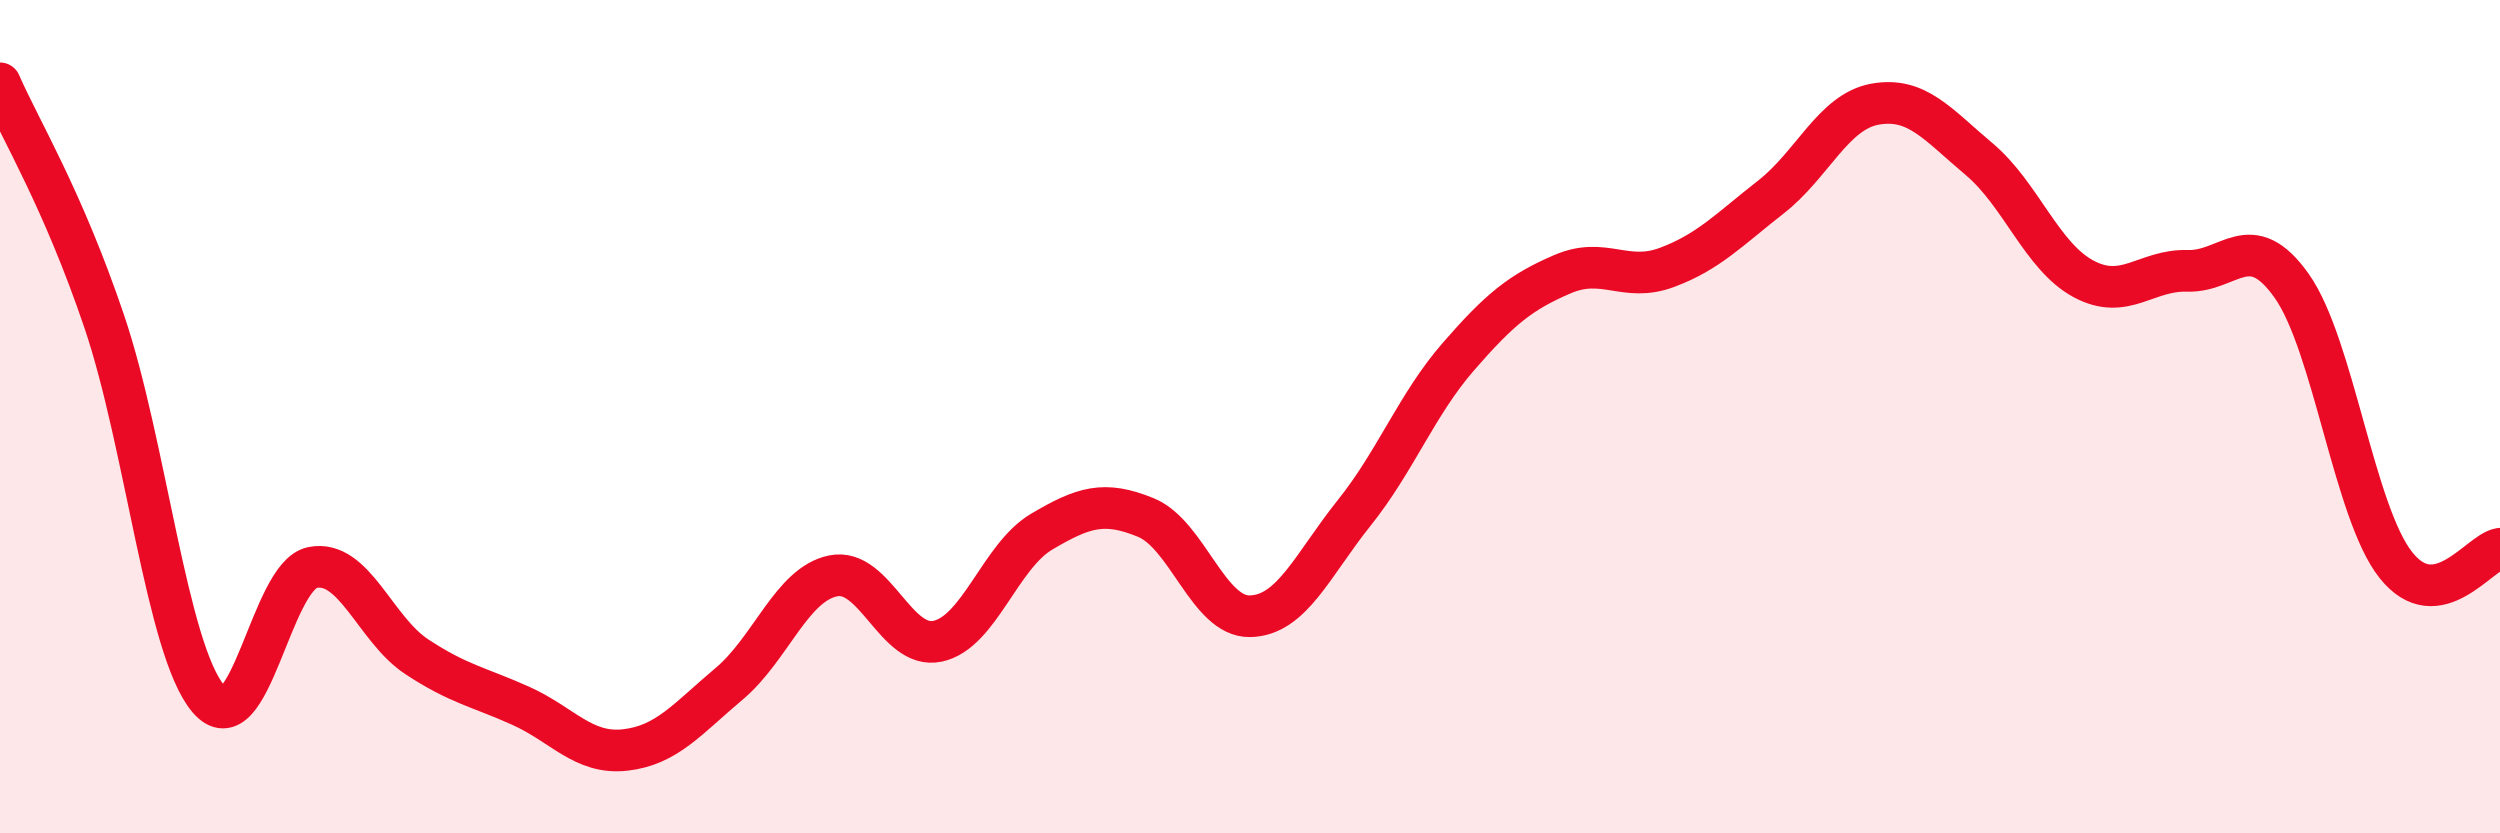
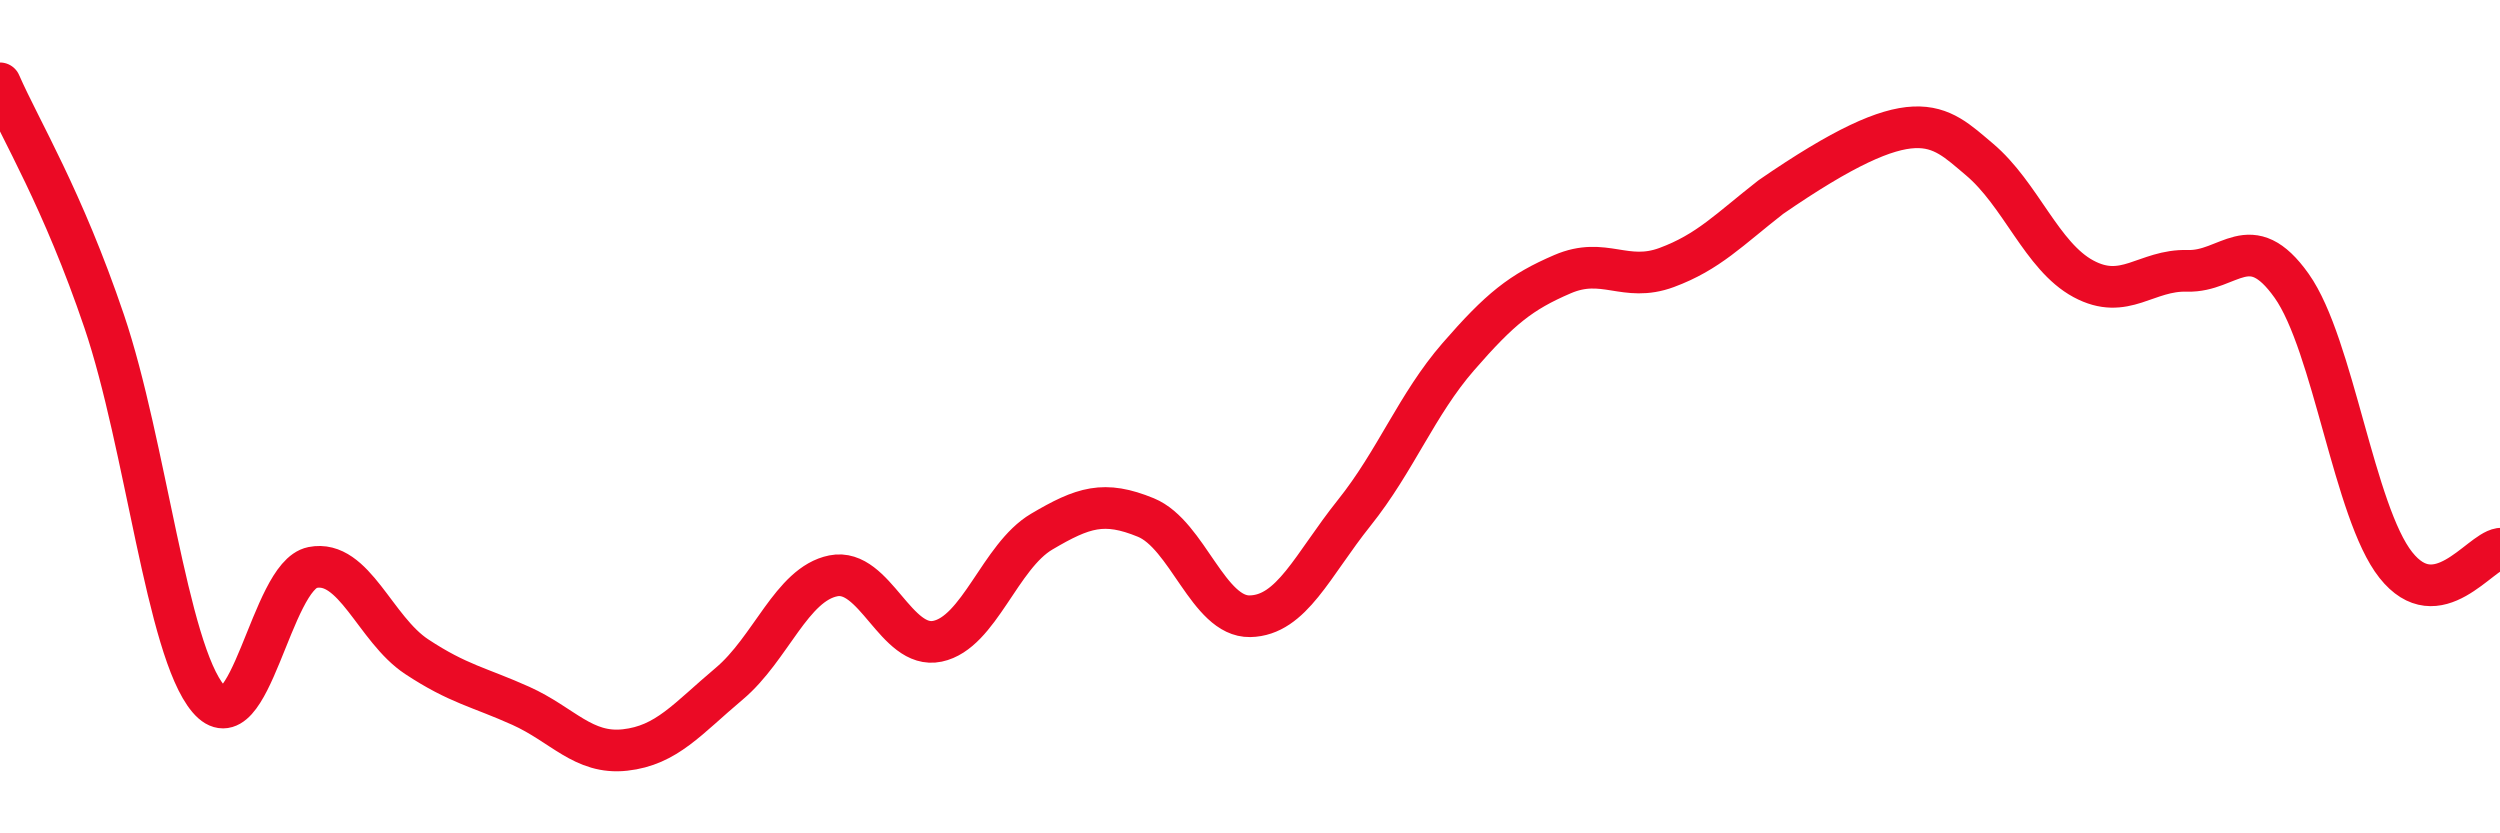
<svg xmlns="http://www.w3.org/2000/svg" width="60" height="20" viewBox="0 0 60 20">
-   <path d="M 0,2 C 0.5,3.14 1.5,4.76 2.5,7.71 C 3.5,10.66 4,15.59 5,16.77 C 6,17.95 6.5,13.82 7.5,13.62 C 8.5,13.42 9,15.1 10,15.76 C 11,16.42 11.5,16.49 12.5,16.94 C 13.5,17.39 14,18.11 15,18 C 16,17.89 16.5,17.25 17.5,16.41 C 18.5,15.57 19,14.02 20,13.82 C 21,13.62 21.5,15.6 22.5,15.39 C 23.5,15.18 24,13.35 25,12.76 C 26,12.17 26.5,12.01 27.5,12.42 C 28.5,12.83 29,14.81 30,14.79 C 31,14.77 31.5,13.56 32.5,12.31 C 33.5,11.06 34,9.71 35,8.56 C 36,7.41 36.5,7.01 37.5,6.58 C 38.5,6.15 39,6.79 40,6.42 C 41,6.05 41.5,5.51 42.5,4.73 C 43.5,3.95 44,2.68 45,2.5 C 46,2.32 46.5,2.98 47.5,3.82 C 48.5,4.66 49,6.15 50,6.69 C 51,7.23 51.5,6.47 52.5,6.5 C 53.5,6.53 54,5.45 55,6.86 C 56,8.27 56.5,12.3 57.5,13.56 C 58.5,14.82 59.5,13.25 60,13.17L60 20L0 20Z" fill="#EB0A25" opacity="0.1" stroke-linecap="round" stroke-linejoin="round" />
-   <path d="M 0,2 C 0.5,3.14 1.5,4.76 2.5,7.71 C 3.5,10.66 4,15.59 5,16.77 C 6,17.95 6.5,13.82 7.5,13.62 C 8.5,13.42 9,15.1 10,15.76 C 11,16.42 11.5,16.49 12.5,16.94 C 13.5,17.39 14,18.11 15,18 C 16,17.89 16.5,17.25 17.5,16.41 C 18.5,15.57 19,14.02 20,13.82 C 21,13.62 21.5,15.6 22.5,15.39 C 23.5,15.18 24,13.35 25,12.76 C 26,12.17 26.5,12.01 27.5,12.42 C 28.5,12.83 29,14.81 30,14.79 C 31,14.77 31.5,13.56 32.5,12.31 C 33.5,11.06 34,9.71 35,8.56 C 36,7.41 36.5,7.01 37.5,6.58 C 38.5,6.15 39,6.79 40,6.42 C 41,6.05 41.5,5.51 42.5,4.73 C 43.5,3.95 44,2.68 45,2.5 C 46,2.32 46.5,2.98 47.5,3.82 C 48.5,4.66 49,6.15 50,6.69 C 51,7.23 51.5,6.47 52.5,6.5 C 53.5,6.53 54,5.45 55,6.86 C 56,8.27 56.5,12.3 57.5,13.56 C 58.5,14.82 59.5,13.25 60,13.17" stroke="#EB0A25" stroke-width="1" fill="none" stroke-linecap="round" stroke-linejoin="round" />
+   <path d="M 0,2 C 0.5,3.14 1.5,4.76 2.5,7.71 C 3.5,10.66 4,15.59 5,16.77 C 6,17.95 6.5,13.82 7.5,13.62 C 8.5,13.42 9,15.1 10,15.76 C 11,16.42 11.5,16.49 12.5,16.94 C 13.5,17.39 14,18.11 15,18 C 16,17.89 16.5,17.25 17.5,16.41 C 18.5,15.57 19,14.02 20,13.82 C 21,13.62 21.5,15.6 22.5,15.39 C 23.5,15.18 24,13.35 25,12.76 C 26,12.17 26.5,12.01 27.5,12.42 C 28.5,12.83 29,14.81 30,14.79 C 31,14.77 31.5,13.56 32.5,12.31 C 33.5,11.06 34,9.71 35,8.56 C 36,7.41 36.5,7.01 37.5,6.58 C 38.5,6.15 39,6.79 40,6.42 C 41,6.05 41.5,5.51 42.5,4.73 C 46,2.32 46.5,2.98 47.5,3.82 C 48.5,4.66 49,6.15 50,6.69 C 51,7.23 51.5,6.47 52.5,6.5 C 53.5,6.53 54,5.45 55,6.86 C 56,8.27 56.5,12.3 57.5,13.56 C 58.5,14.82 59.5,13.25 60,13.17" stroke="#EB0A25" stroke-width="1" fill="none" stroke-linecap="round" stroke-linejoin="round" />
</svg>